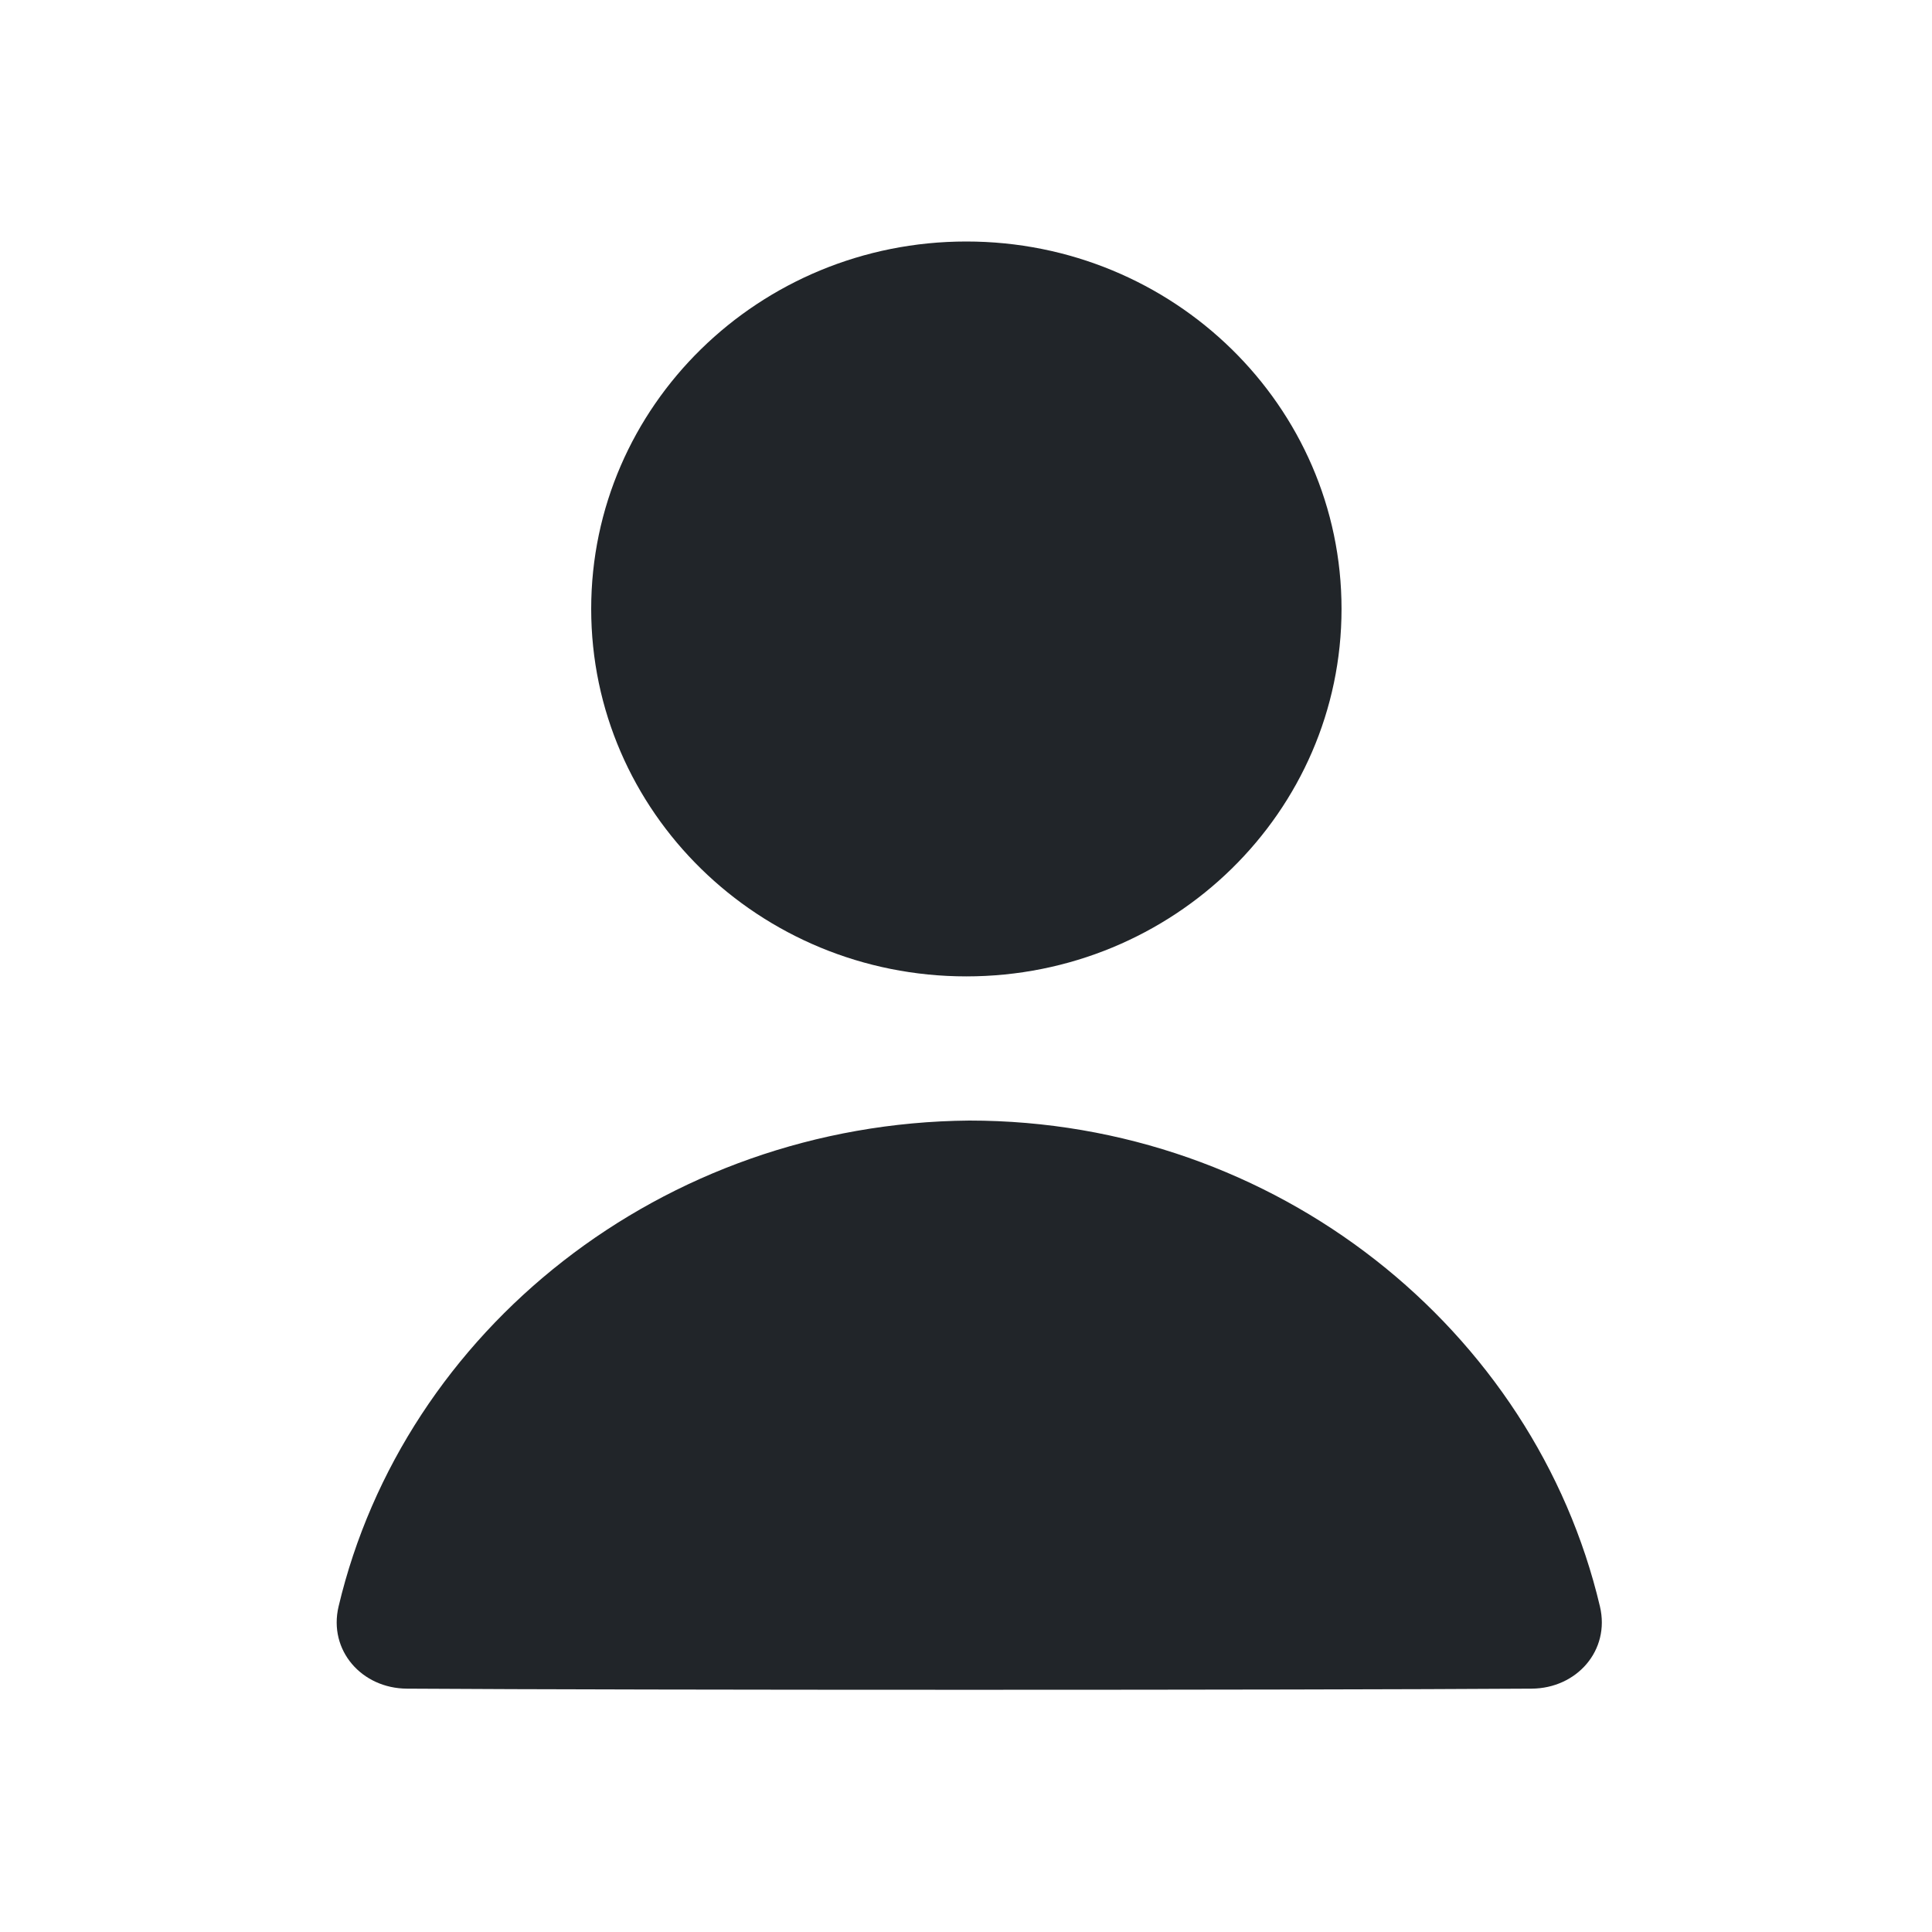
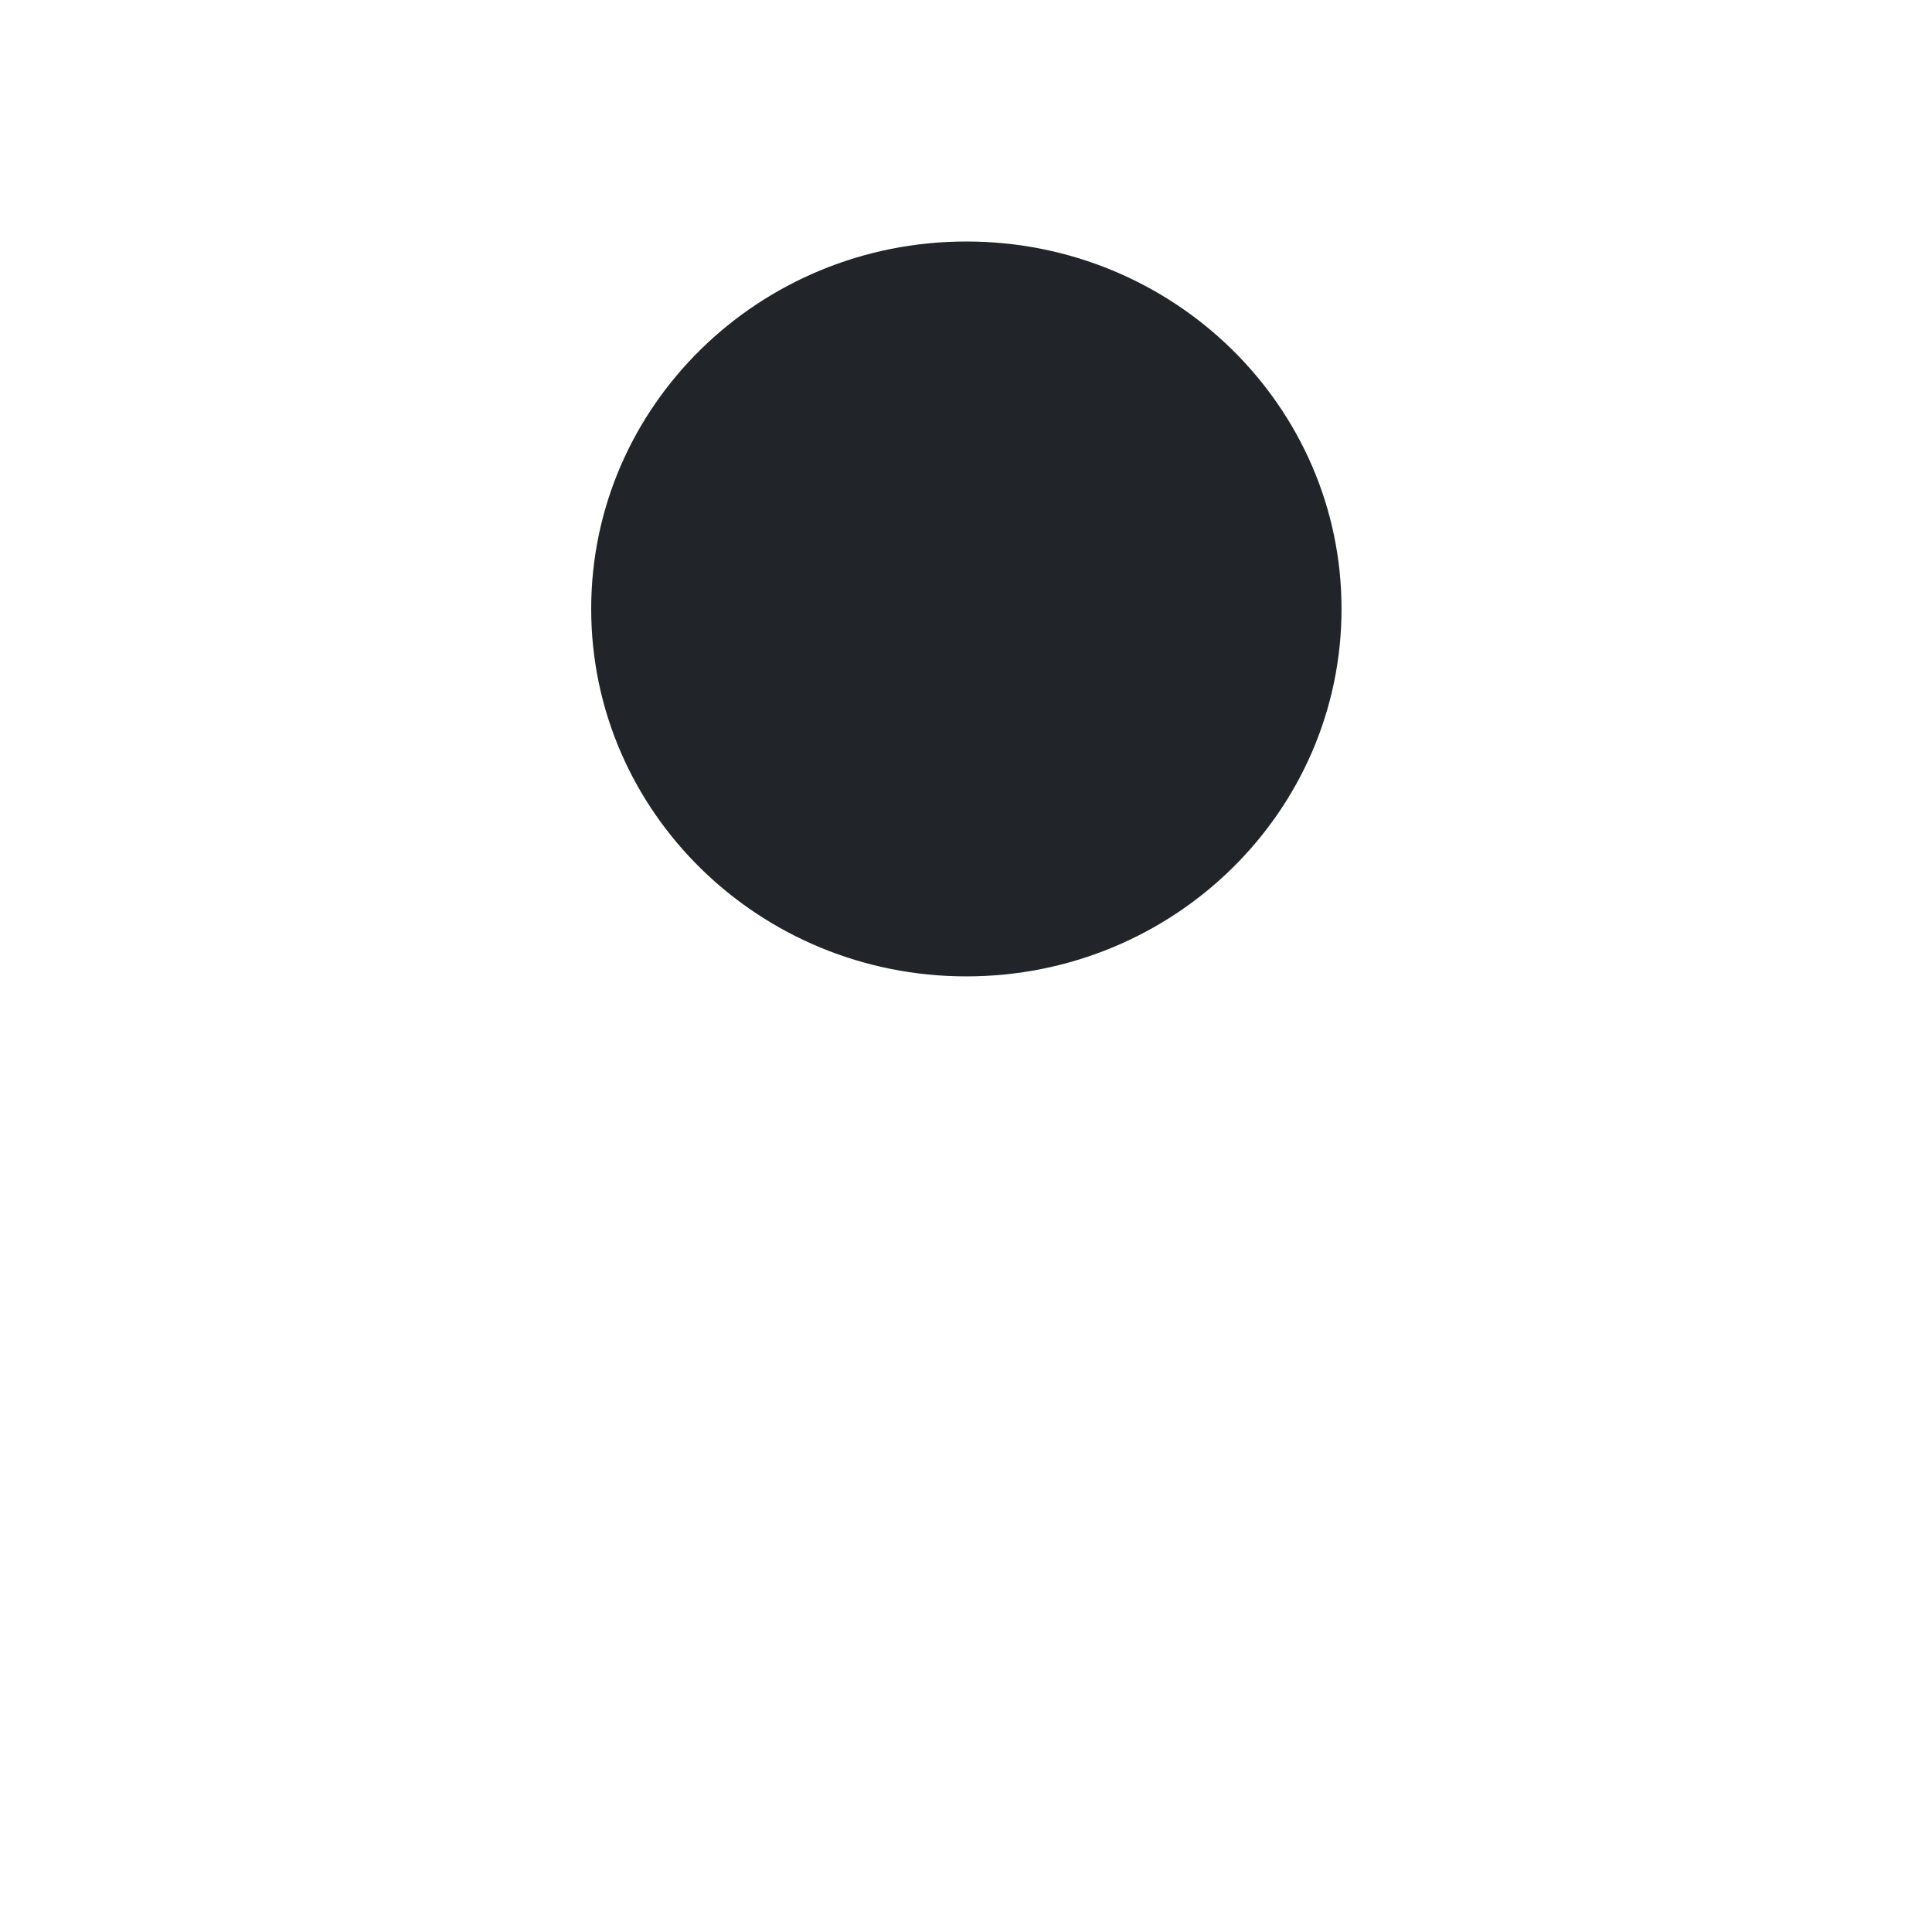
<svg xmlns="http://www.w3.org/2000/svg" width="24" height="24" viewBox="0 0 24 24" fill="none">
  <path d="M12.004 12.129C14.578 12.129 16.665 10.085 16.665 7.564C16.665 5.044 14.578 3 12.004 3C9.43 3 7.344 5.044 7.344 7.564C7.344 10.085 9.43 12.129 12.004 12.129Z" fill="#212529" />
-   <path d="M19.026 20.977C19.587 20.974 20.004 20.502 19.875 19.956C19.065 16.524 15.858 13.92 12.041 13.92C8.223 13.953 5.017 16.529 4.206 19.956C4.077 20.502 4.494 20.974 5.055 20.977C7.947 20.996 16.135 20.996 19.026 20.977Z" fill="#212529" />
</svg>